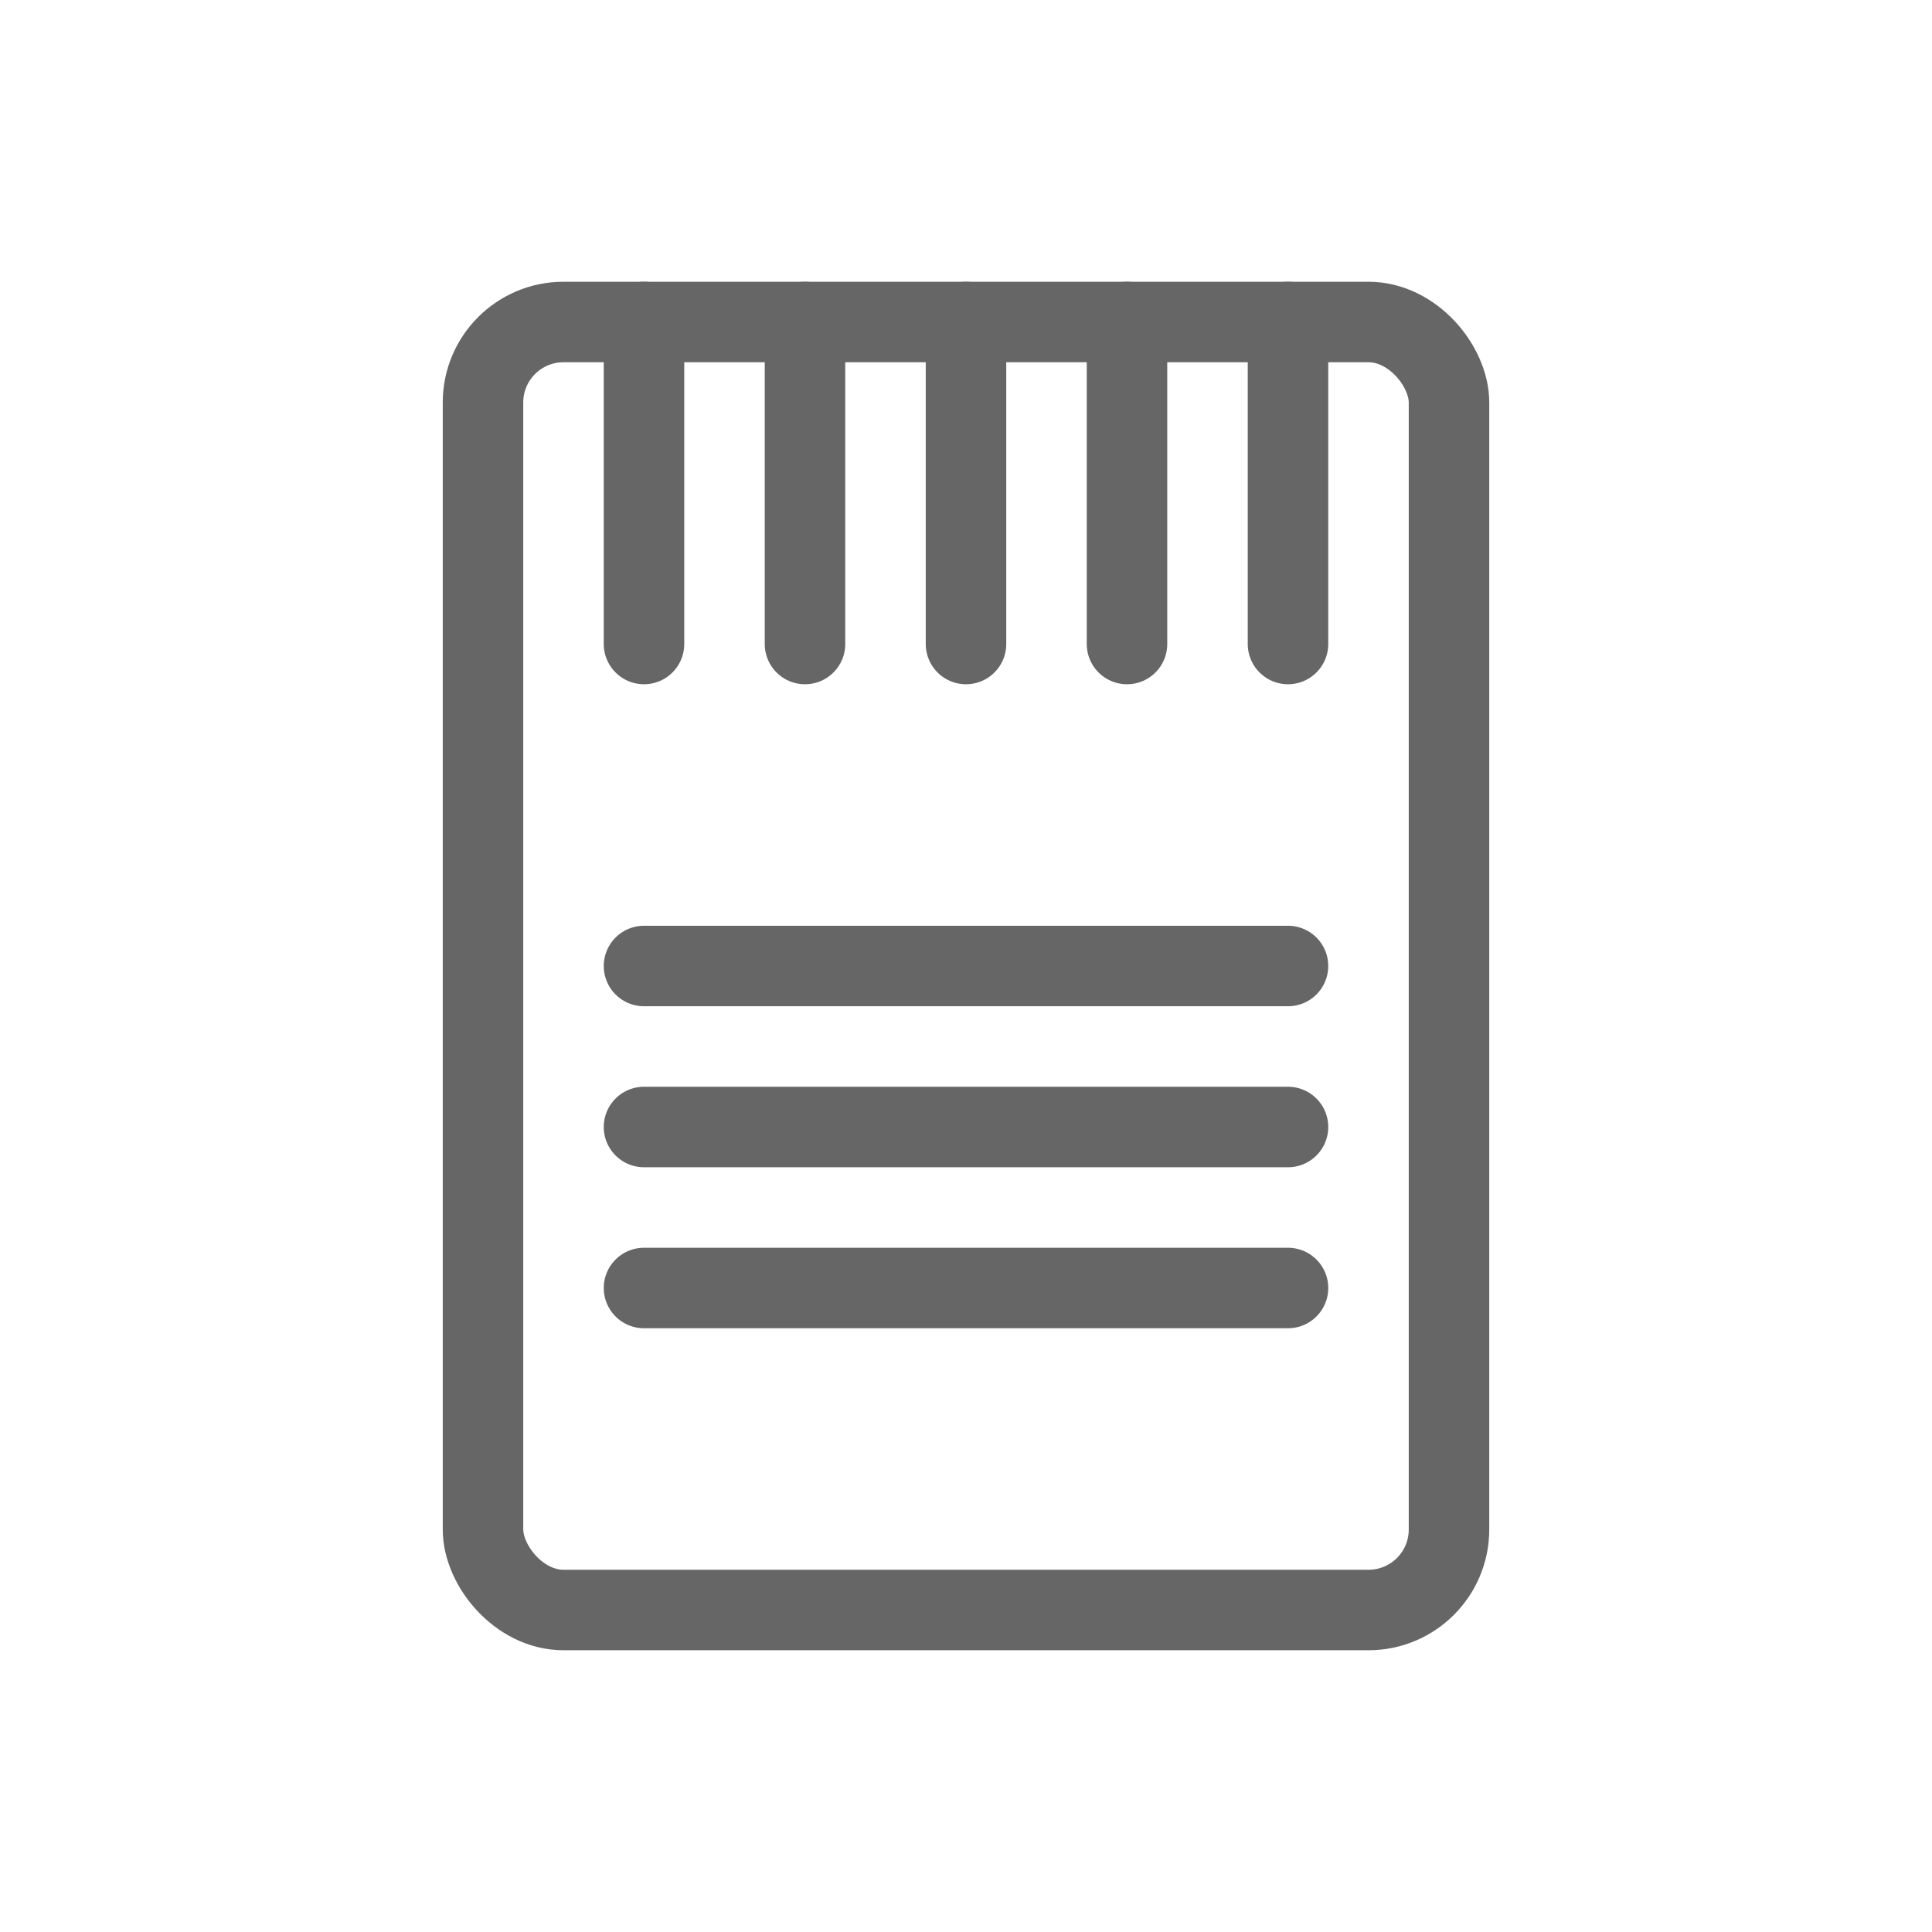
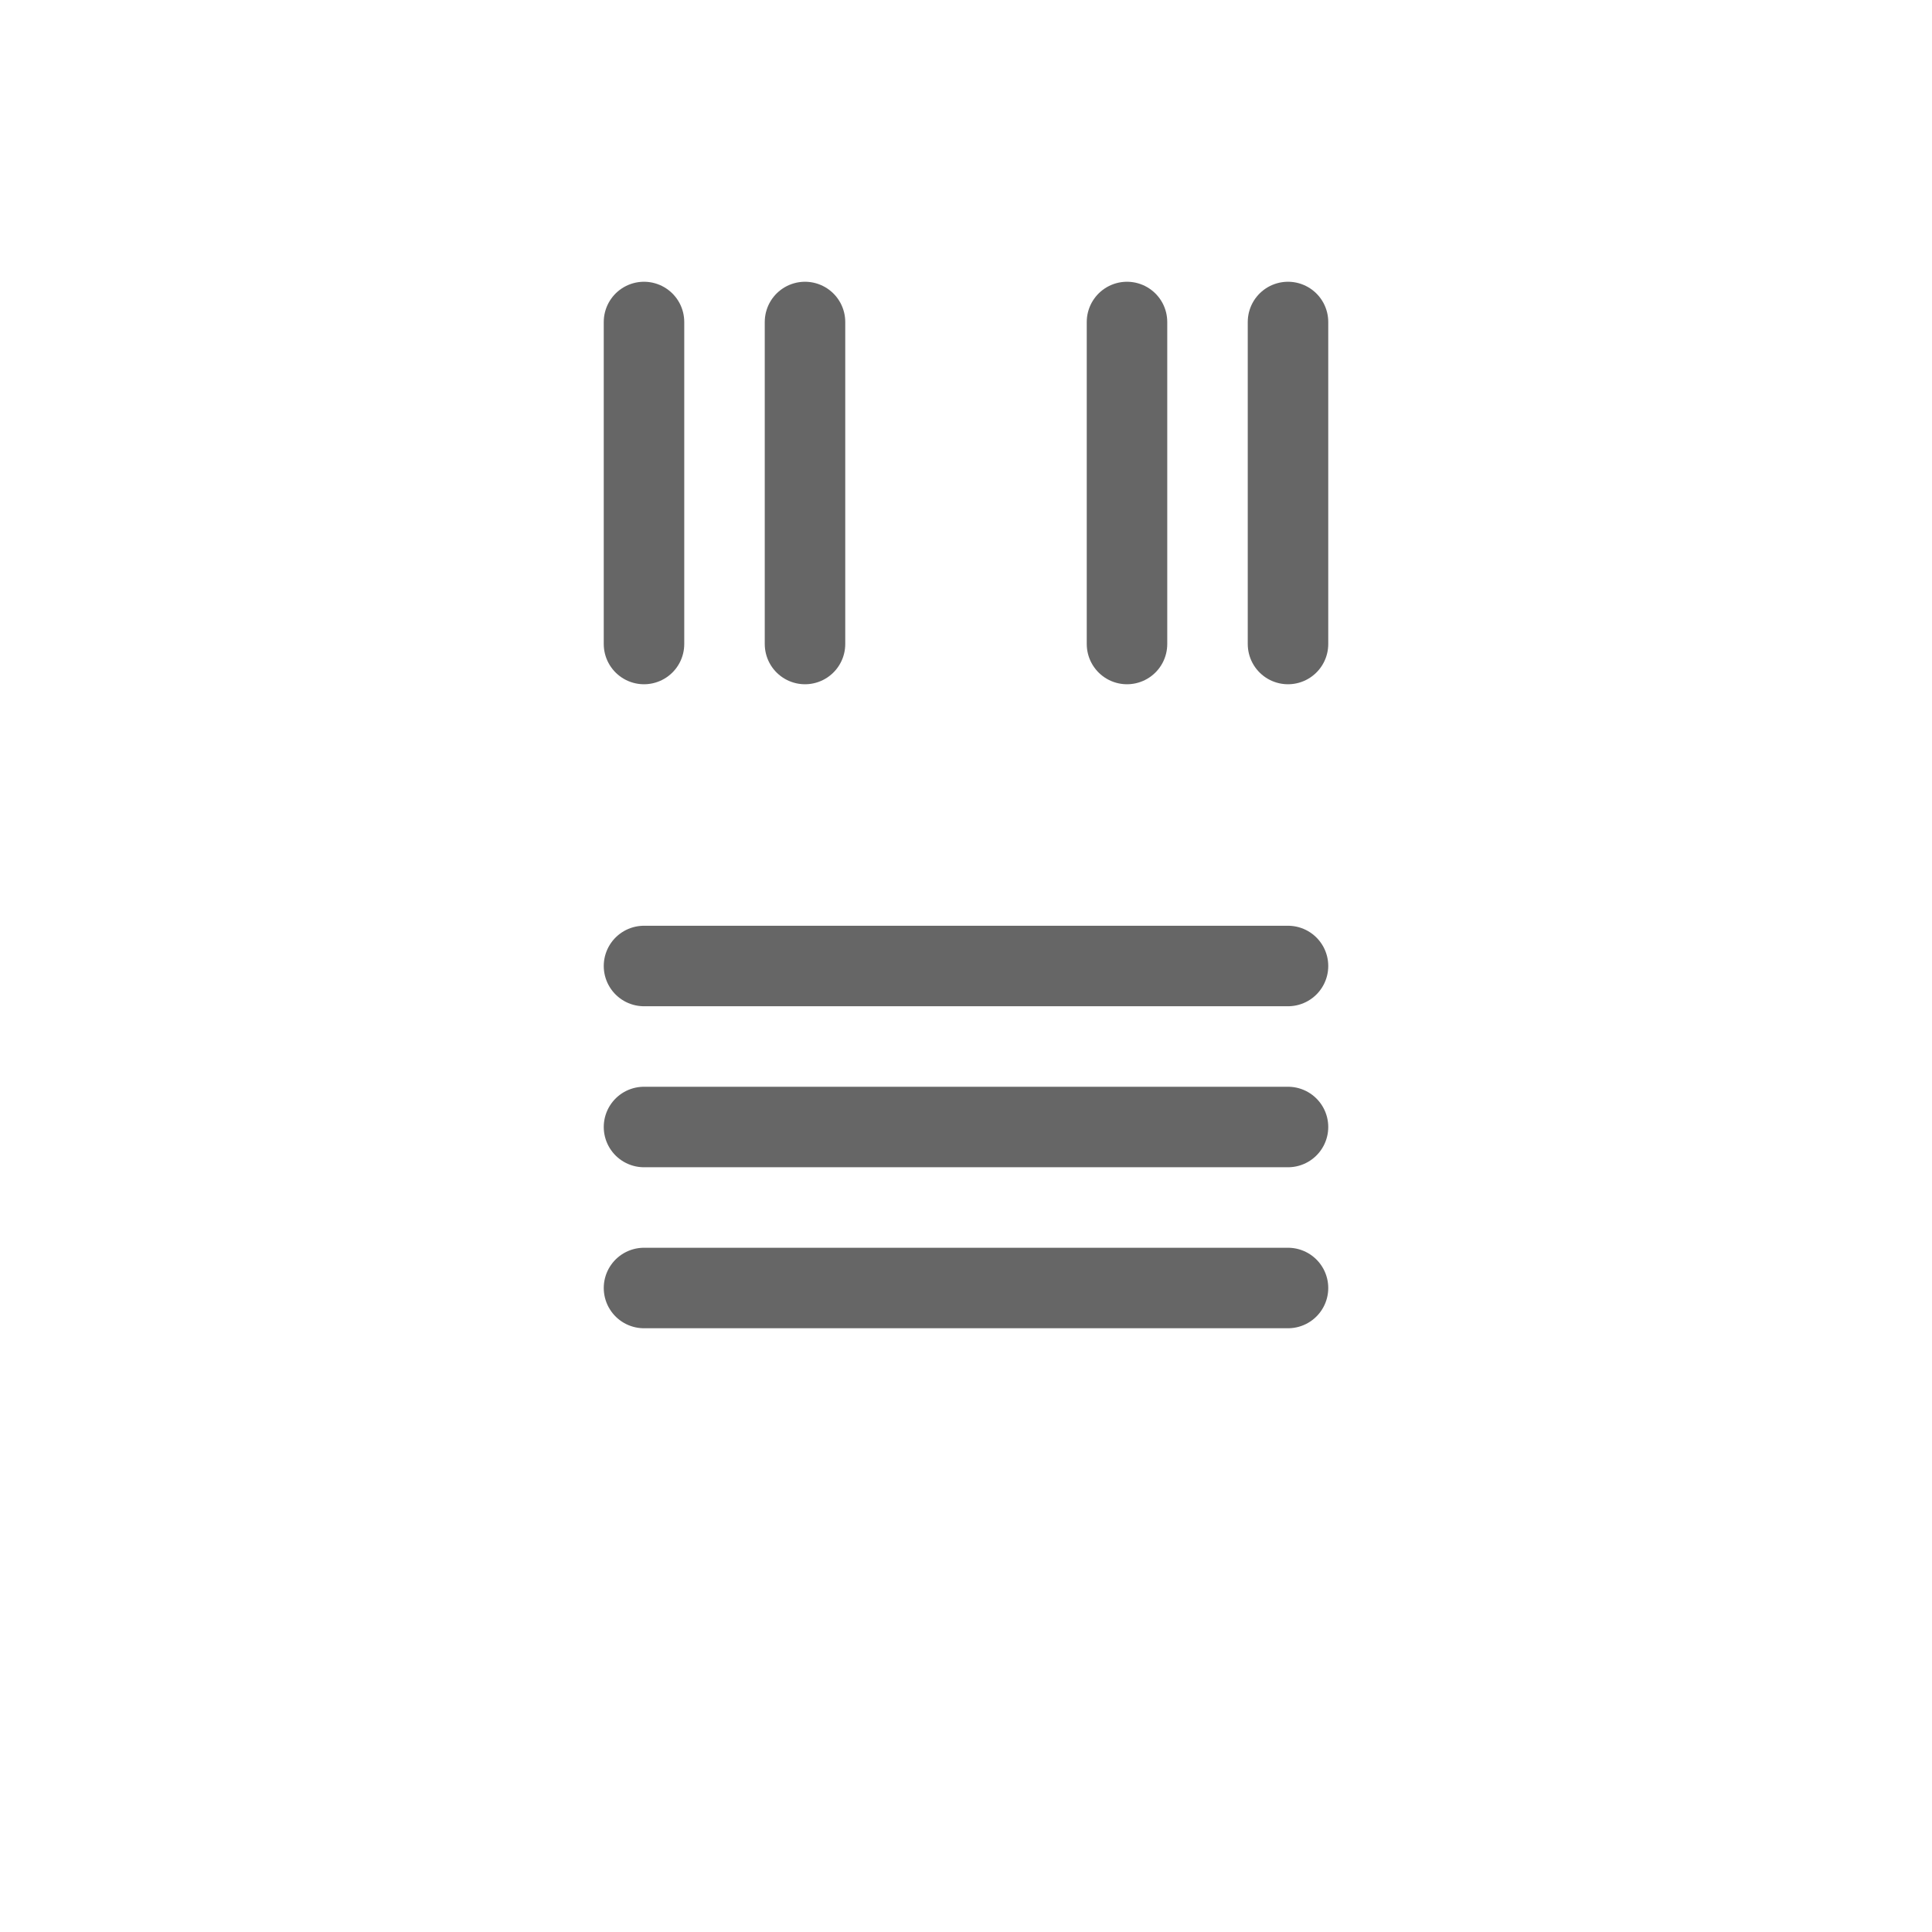
<svg xmlns="http://www.w3.org/2000/svg" viewBox="0 0 48 48">
  <g fill="none" stroke="#666" stroke-width="2" stroke-linecap="round" stroke-linejoin="round">
-     <rect x="12" y="8" width="24" height="32" rx="2" />
    <path d="M16 8v8" />
    <path d="M20 8v8" />
-     <path d="M24 8v8" />
    <path d="M28 8v8" />
    <path d="M32 8v8" />
    <line x1="16" y1="24" x2="32" y2="24" />
    <line x1="16" y1="28" x2="32" y2="28" />
    <line x1="16" y1="32" x2="32" y2="32" />
  </g>
</svg>